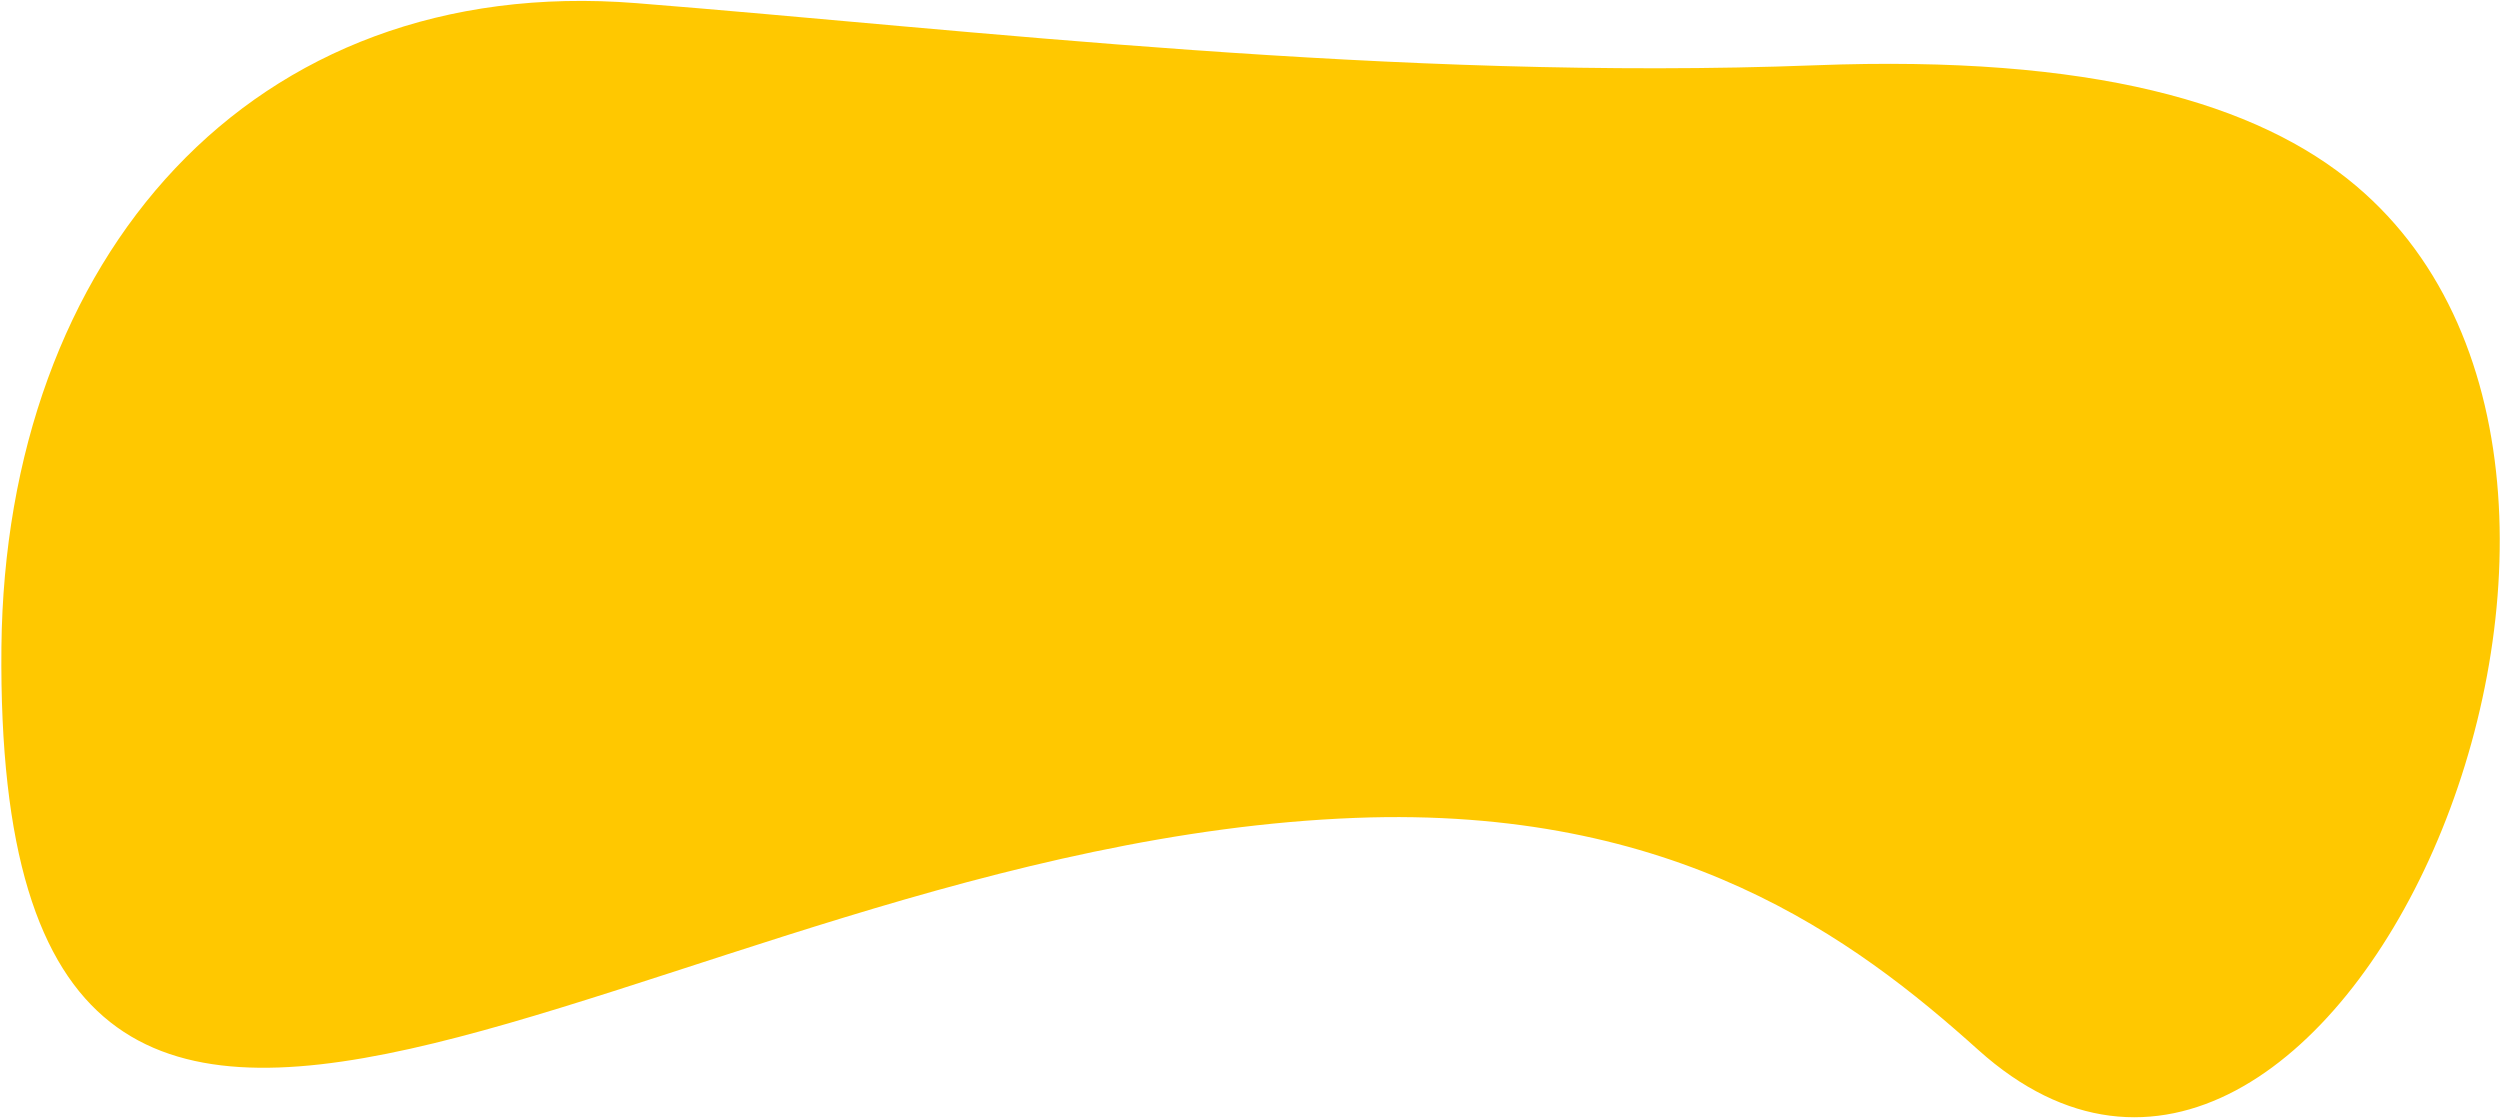
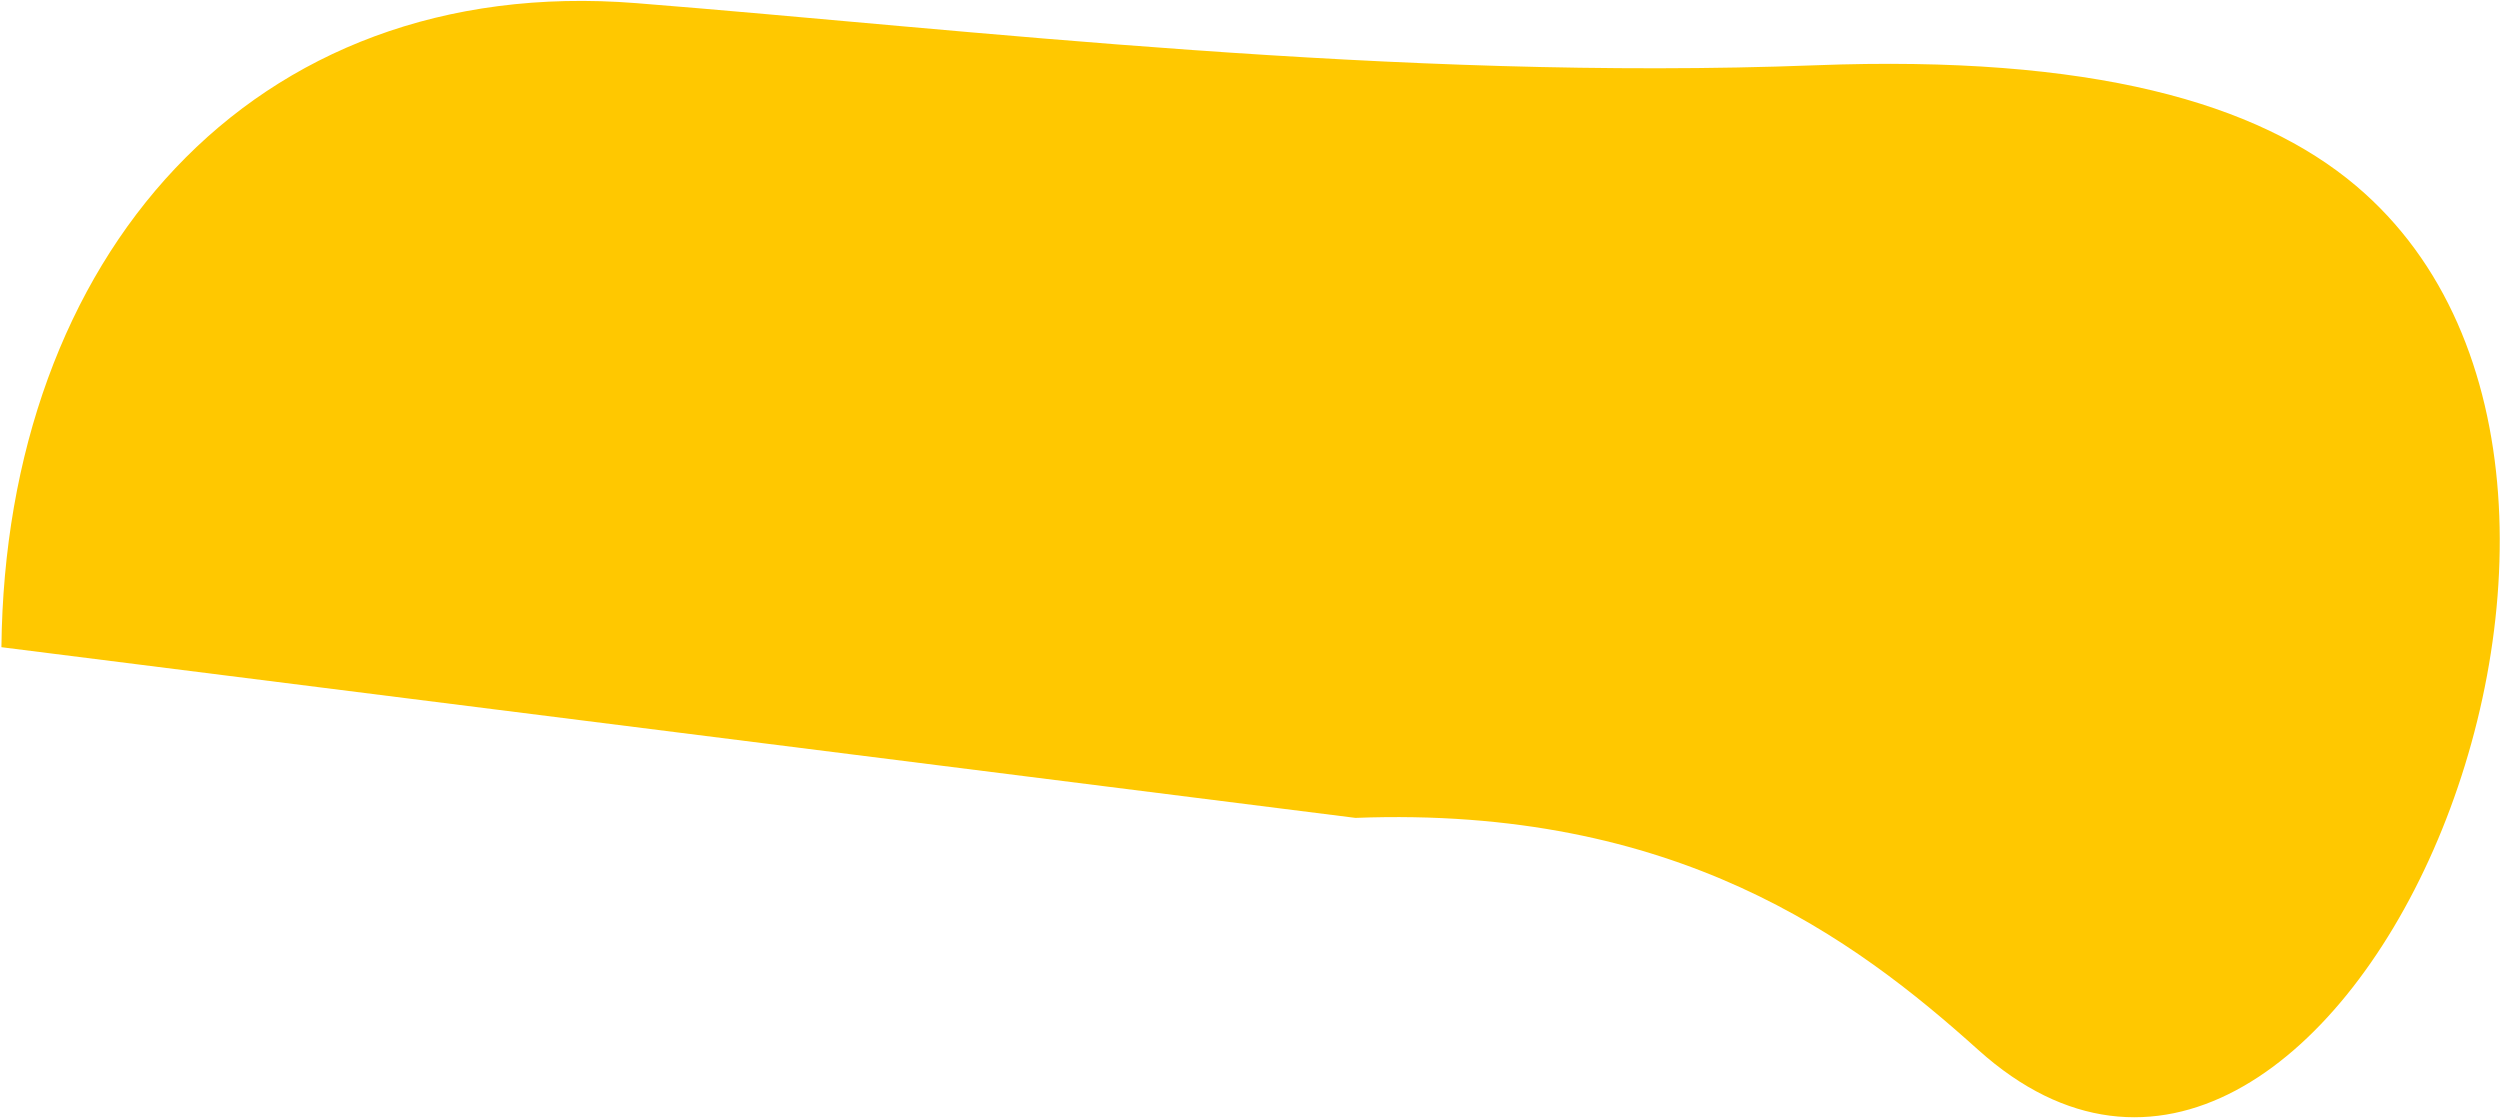
<svg xmlns="http://www.w3.org/2000/svg" width="1079" height="483" viewBox="0 0 1079 483" fill="none">
-   <path d="M585.002 353C723.409 347.706 800.225 404.959 853.832 453.15C1005 589.043 1172.13 211.391 1016.87 80.205C974.532 44.436 902.83 23.611 783.501 28.176C602.667 35.093 416.957 12.643 274.686 1.363C107.788 -11.869 2.269 111.915 0.615 279.329C-2.865 631.642 279.71 364.678 585.002 353Z" fill="#FFC800" />
+   <path d="M585.002 353C723.409 347.706 800.225 404.959 853.832 453.15C1005 589.043 1172.13 211.391 1016.87 80.205C974.532 44.436 902.83 23.611 783.501 28.176C602.667 35.093 416.957 12.643 274.686 1.363C107.788 -11.869 2.269 111.915 0.615 279.329Z" fill="#FFC800" />
</svg>